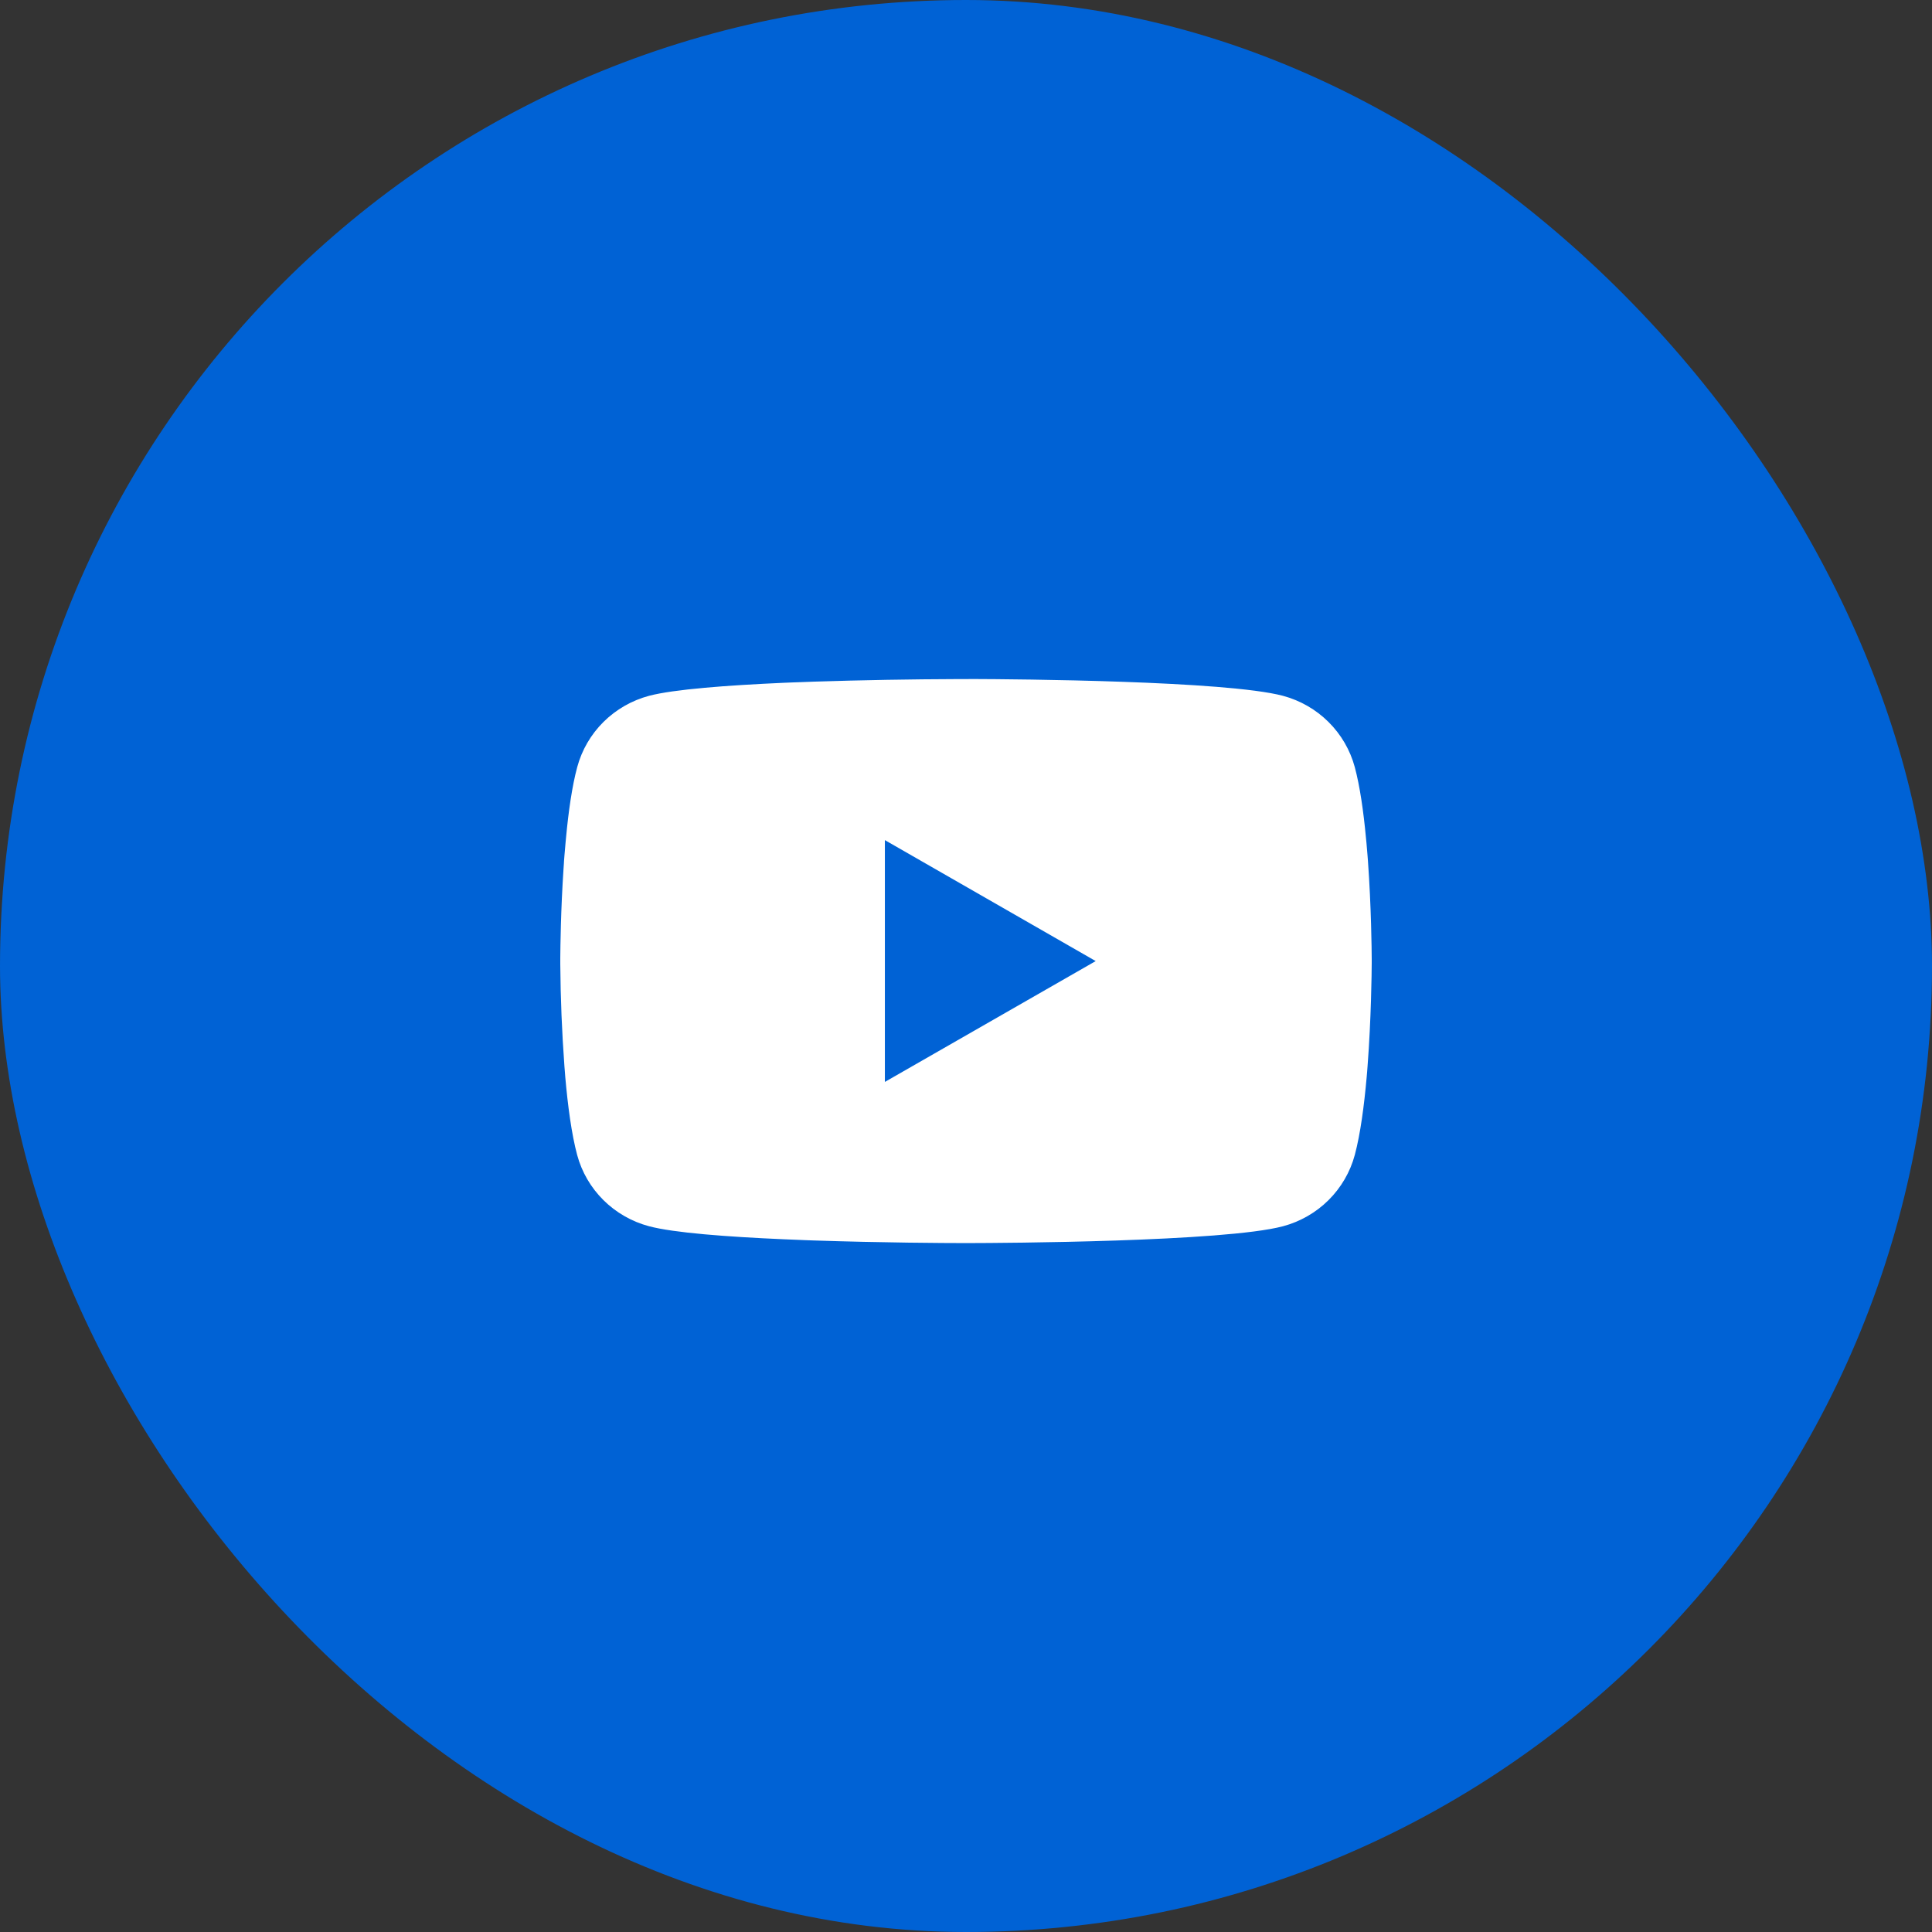
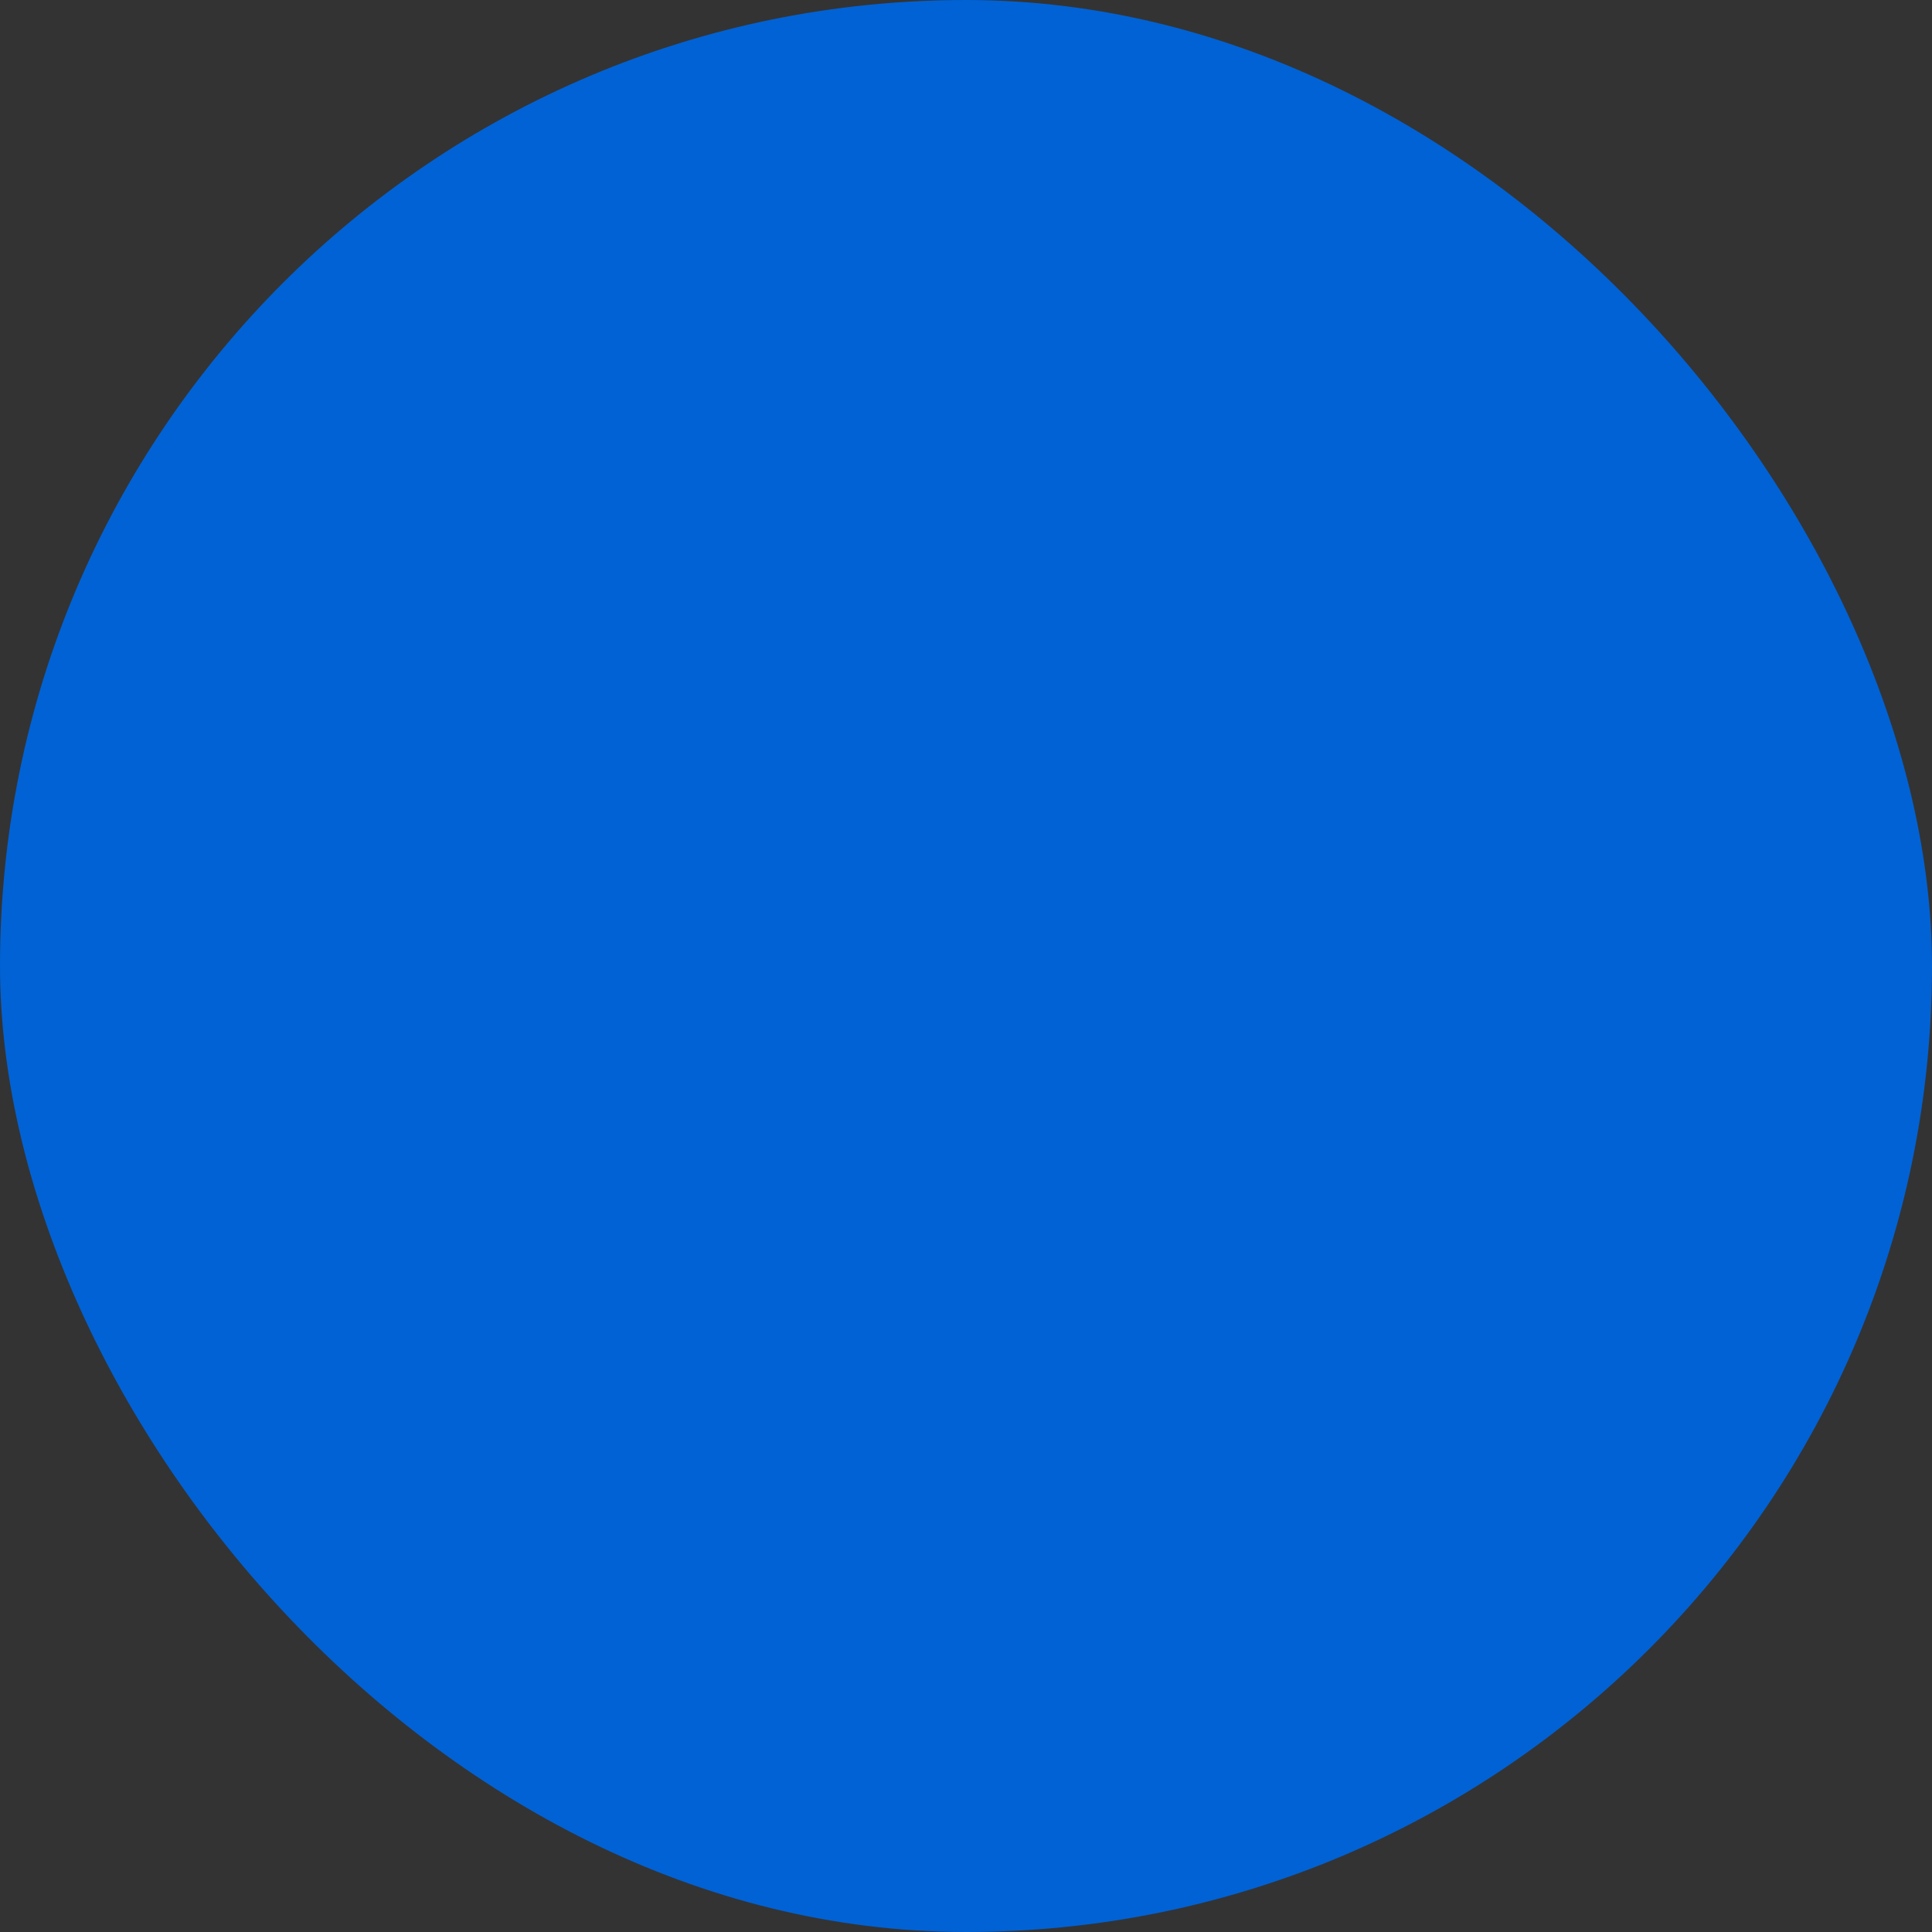
<svg xmlns="http://www.w3.org/2000/svg" width="82" height="82" viewBox="0 0 82 82" fill="none">
  <rect x="0" y="0" width="82" height="82" fill="#333333" stroke="none" />
  <rect width="82" height="82" rx="41" fill="#0062D5" />
-   <path d="M41.111 28.82H41.302C43.072 28.826 52.037 28.89 54.455 29.533C55.186 29.73 55.852 30.112 56.386 30.643C56.921 31.174 57.305 31.834 57.501 32.558C57.718 33.368 57.871 34.439 57.974 35.544L57.996 35.766L58.043 36.32L58.06 36.541C58.2 38.488 58.218 40.312 58.22 40.71V40.87C58.218 41.283 58.198 43.23 58.043 45.258L58.026 45.481L58.007 45.703C57.899 46.921 57.74 48.131 57.501 49.022C57.306 49.746 56.921 50.406 56.387 50.937C55.852 51.468 55.186 51.85 54.455 52.046C51.958 52.711 42.467 52.758 41.151 52.76H40.846C40.181 52.76 37.43 52.747 34.545 52.649L34.179 52.636L33.992 52.628L33.624 52.613L33.256 52.598C30.866 52.494 28.591 52.325 27.543 52.044C26.812 51.849 26.146 51.466 25.611 50.936C25.076 50.405 24.692 49.745 24.497 49.022C24.258 48.133 24.098 46.921 23.991 45.703L23.974 45.479L23.956 45.258C23.85 43.814 23.791 42.368 23.78 40.921L23.78 40.659C23.784 40.201 23.801 38.618 23.918 36.871L23.933 36.652L23.939 36.541L23.956 36.32L24.004 35.766L24.025 35.544C24.128 34.439 24.281 33.365 24.499 32.558C24.694 31.834 25.078 31.173 25.613 30.642C26.147 30.112 26.814 29.729 27.545 29.533C28.593 29.256 30.868 29.086 33.258 28.98L33.624 28.965L33.994 28.952L34.179 28.945L34.547 28.931C36.596 28.865 38.645 28.829 40.695 28.822H41.111V28.82ZM37.557 35.657V45.92L46.505 40.791L37.557 35.657Z" fill="white" />
</svg>